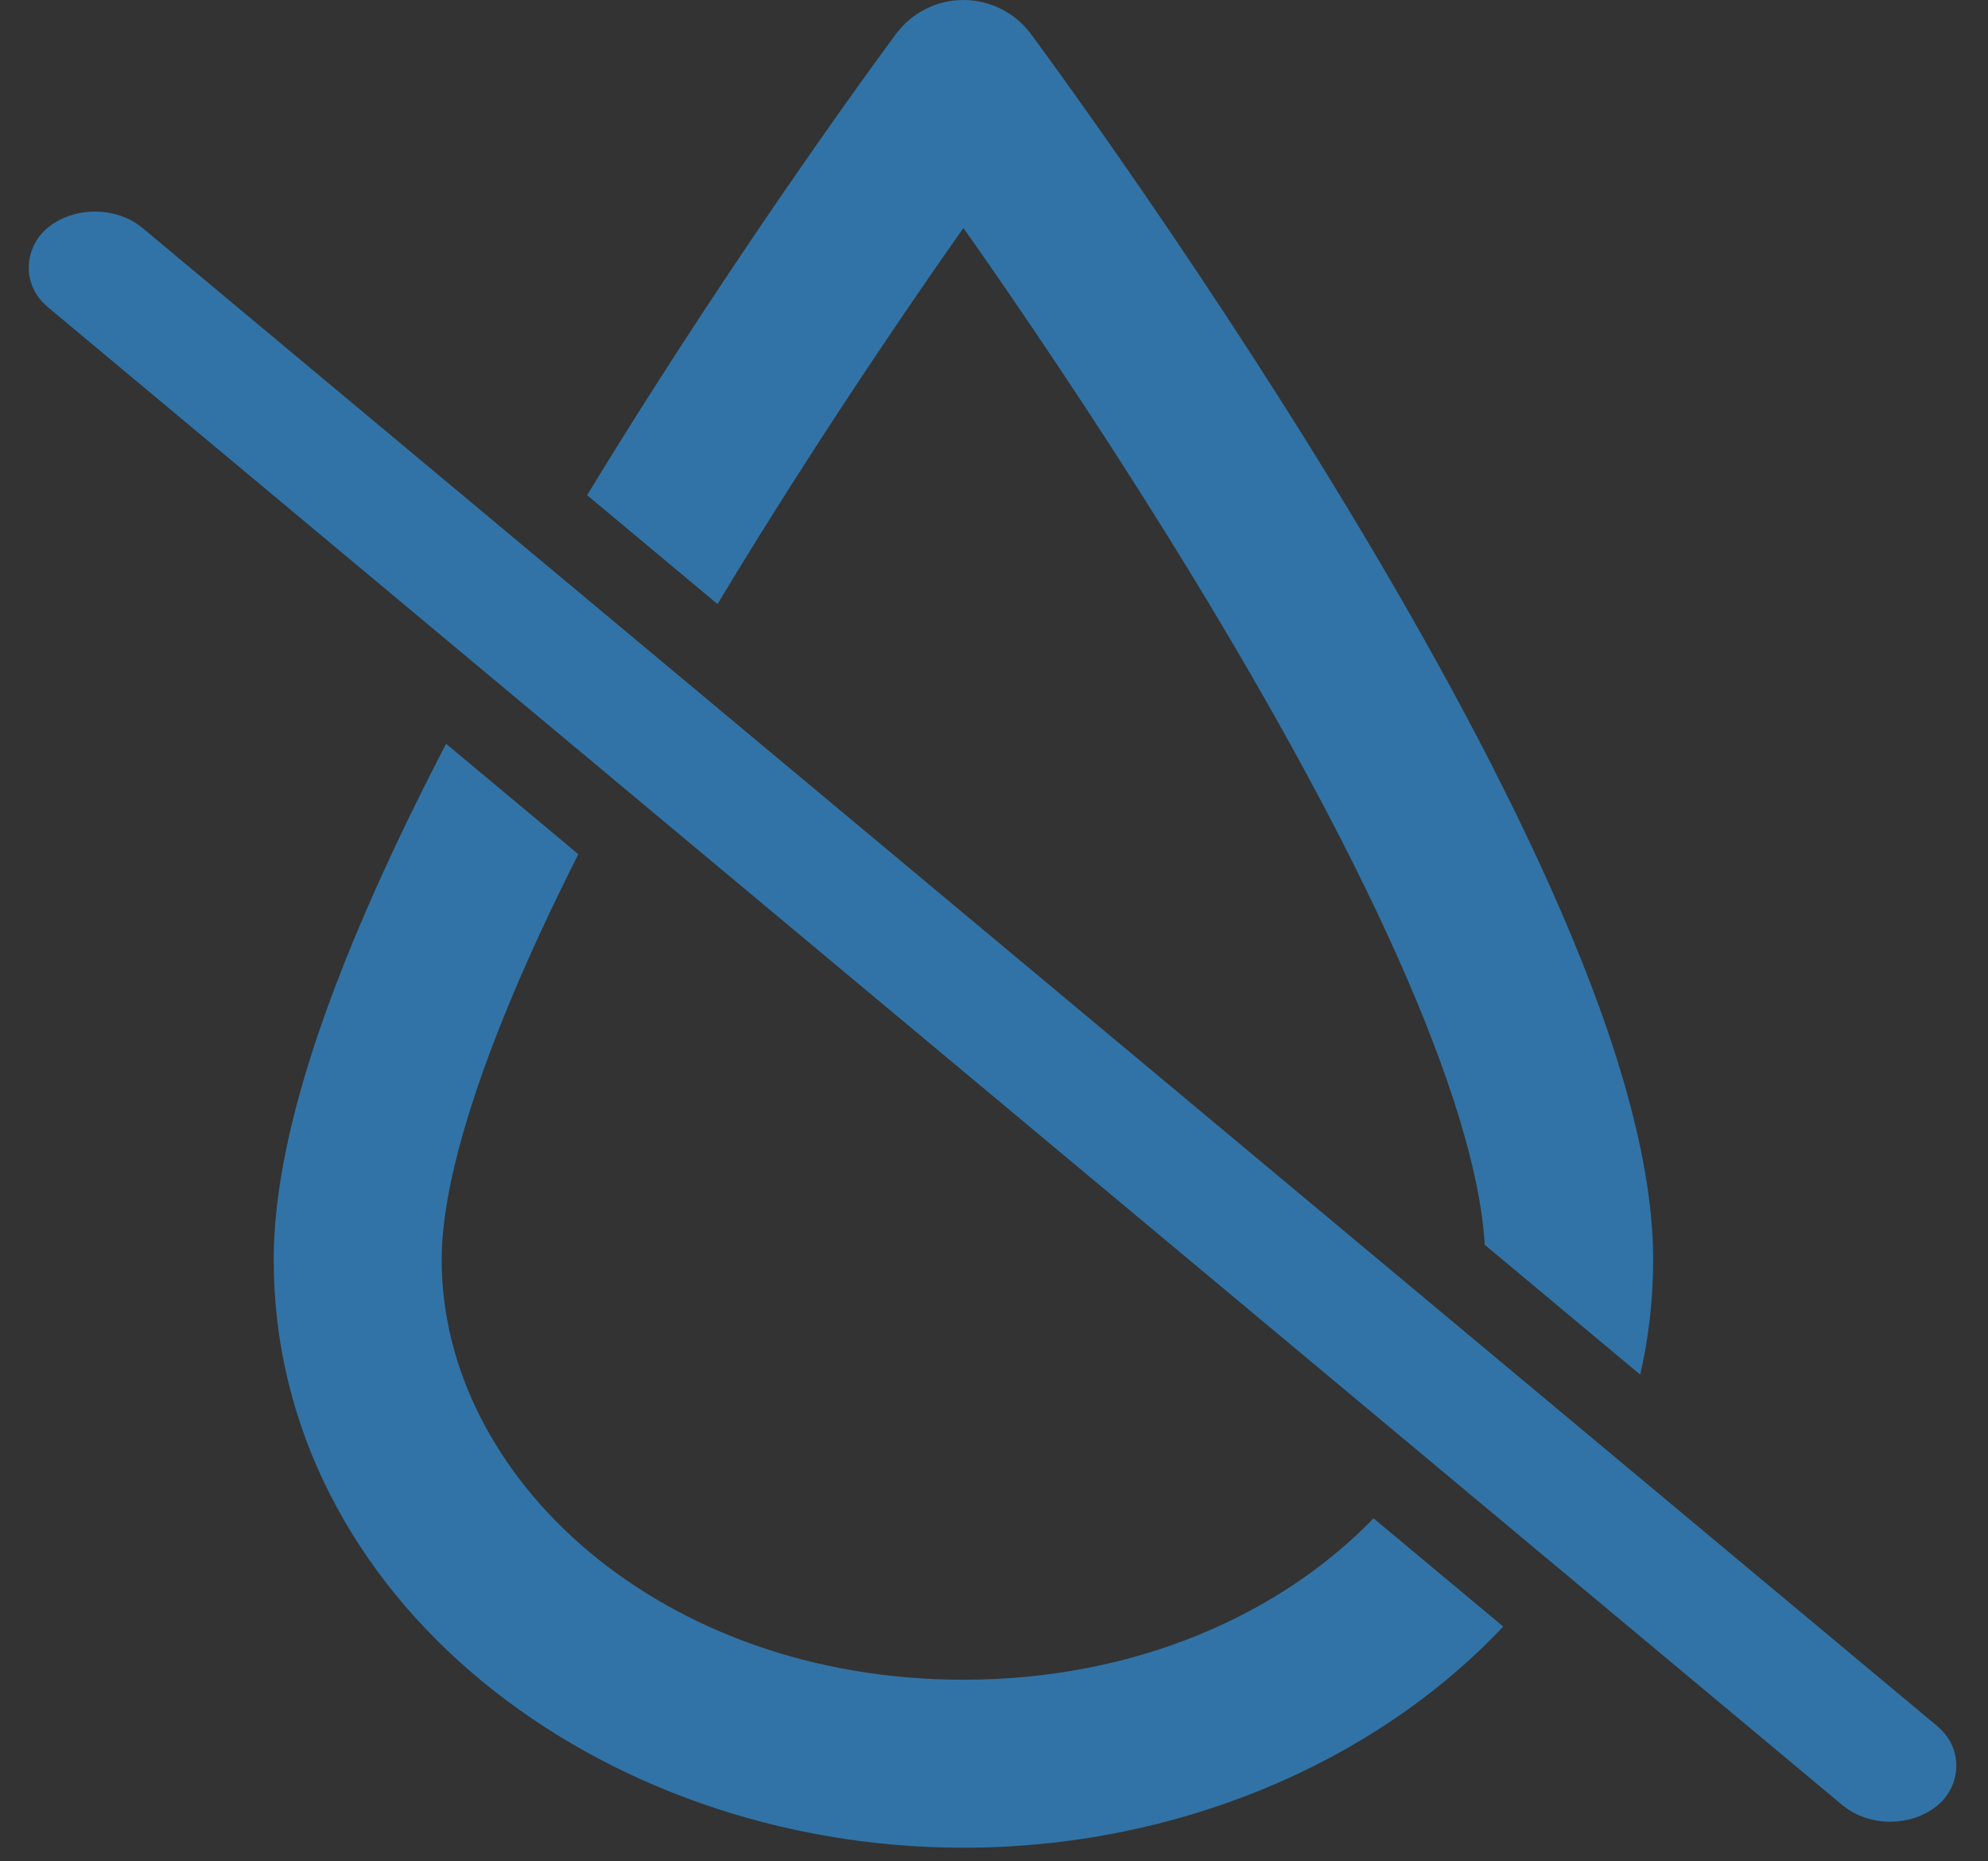
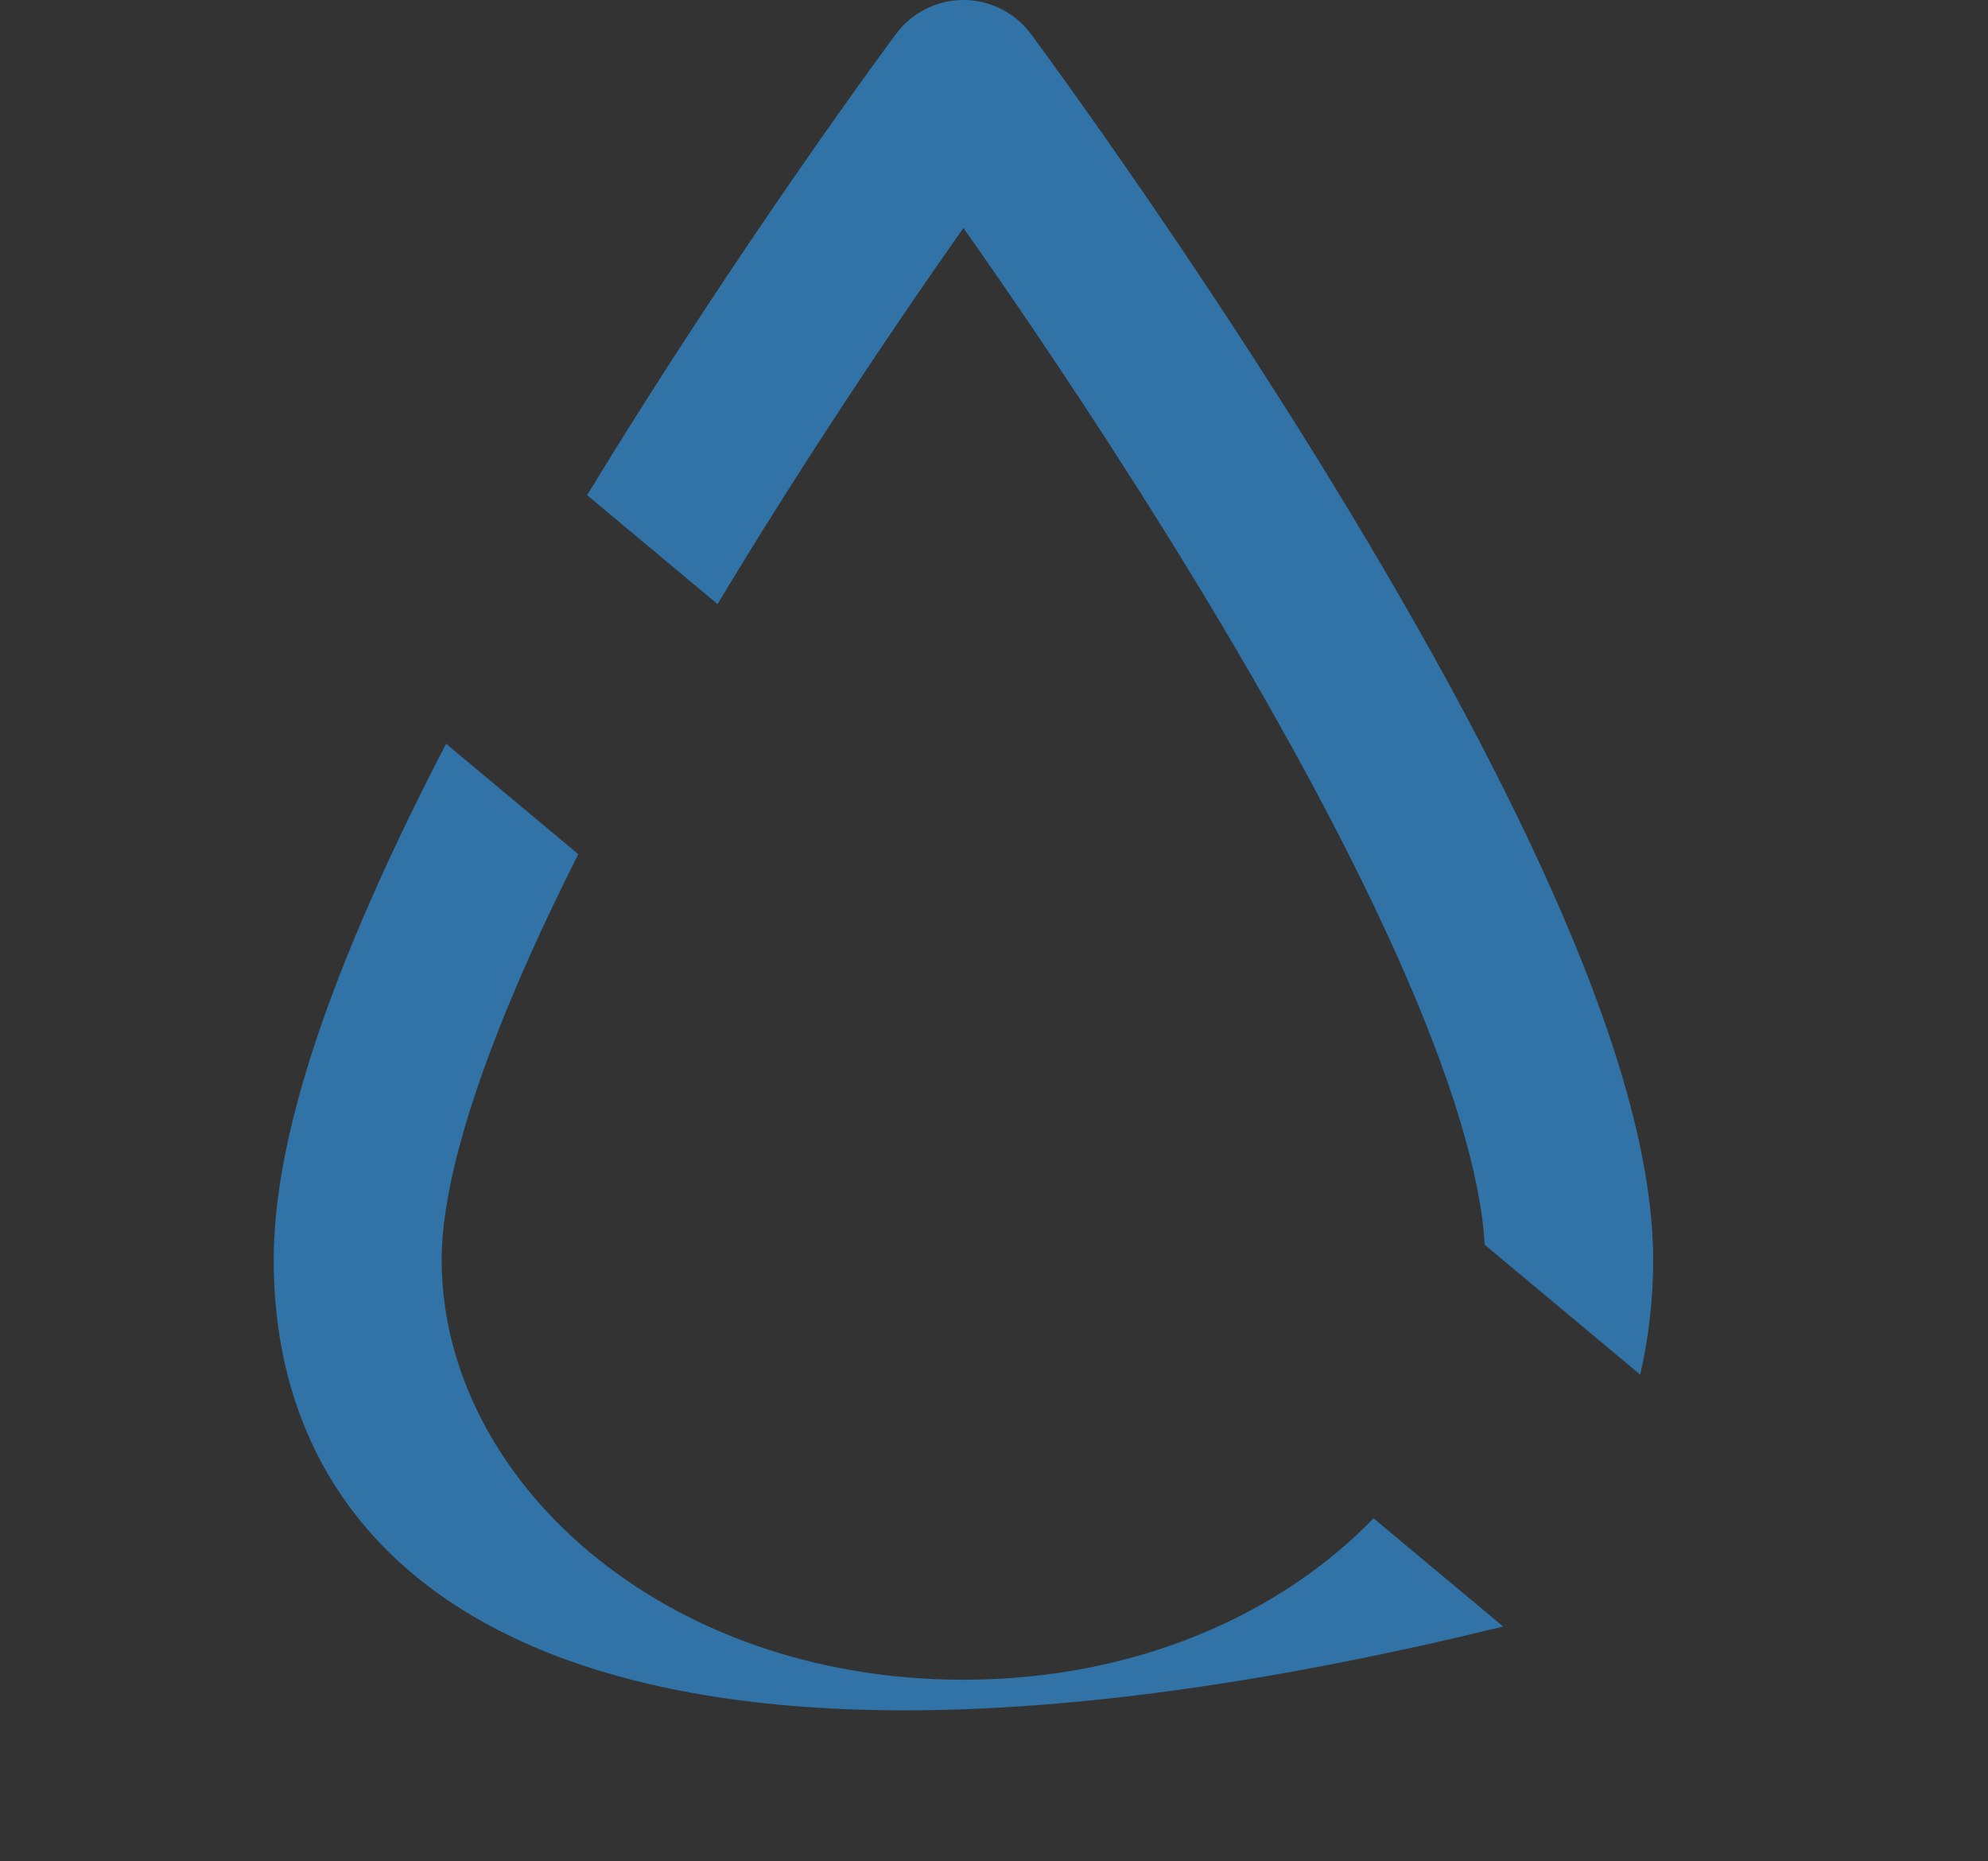
<svg xmlns="http://www.w3.org/2000/svg" fill="none" viewBox="0 0 47 44" height="44" width="47">
  <rect x="0" y="0" width="47" height="44" fill="#333333" stroke="none" />
-   <rect stroke-width="1.46" stroke="#3173A6" fill="white" transform="matrix(0.768 0.641 -0.77 0.638 2.968 4.793)" rx="0.73" height="1.46" width="56.72" y="0.934" x="-0.002" />
-   <path fill="#3173A6" d="M13.672 20.192C13.256 21.017 12.864 21.834 12.507 22.634C11.184 25.598 10.442 28.082 10.442 29.78C10.442 34.936 15.607 39.707 22.777 39.707C26.85 39.707 30.273 38.165 32.473 35.891L35.539 38.45C32.49 41.687 27.801 43.678 22.777 43.678C14.129 43.678 6.471 37.782 6.471 29.78C6.471 27.196 7.52 24.064 8.881 21.015C9.386 19.885 9.948 18.733 10.547 17.582L13.672 20.192ZM22.777 0C23.404 0 23.995 0.297 24.37 0.8L24.371 0.801L24.382 0.816C24.39 0.827 24.401 0.841 24.415 0.86C24.443 0.899 24.485 0.956 24.539 1.029C24.646 1.176 24.804 1.391 25.002 1.667C25.4 2.218 25.967 3.014 26.646 3.993C28.003 5.951 29.817 8.657 31.633 11.639C33.446 14.614 35.283 17.9 36.673 21.015C38.035 24.064 39.083 27.196 39.084 29.78C39.084 30.716 38.977 31.623 38.778 32.495L35.101 29.425C35.008 27.744 34.281 25.398 33.047 22.634C31.753 19.734 30.009 16.607 28.242 13.704C26.478 10.808 24.711 8.17 23.383 6.255C23.17 5.947 22.966 5.658 22.777 5.39C22.588 5.658 22.385 5.947 22.171 6.255C20.844 8.17 19.076 10.808 17.312 13.704C17.196 13.895 17.08 14.088 16.964 14.28L13.88 11.705C13.894 11.683 13.908 11.661 13.921 11.639C15.738 8.657 17.55 5.951 18.908 3.993C19.587 3.013 20.154 2.218 20.552 1.667C20.751 1.391 20.908 1.176 21.016 1.029C21.07 0.956 21.112 0.899 21.14 0.86C21.154 0.841 21.165 0.827 21.172 0.816L21.184 0.801V0.8C21.188 0.803 21.256 0.853 22.349 1.667L21.185 0.8C21.56 0.297 22.15 9.91551e-05 22.777 0Z" />
+   <path fill="#3173A6" d="M13.672 20.192C13.256 21.017 12.864 21.834 12.507 22.634C11.184 25.598 10.442 28.082 10.442 29.78C10.442 34.936 15.607 39.707 22.777 39.707C26.85 39.707 30.273 38.165 32.473 35.891L35.539 38.45C14.129 43.678 6.471 37.782 6.471 29.78C6.471 27.196 7.52 24.064 8.881 21.015C9.386 19.885 9.948 18.733 10.547 17.582L13.672 20.192ZM22.777 0C23.404 0 23.995 0.297 24.37 0.8L24.371 0.801L24.382 0.816C24.39 0.827 24.401 0.841 24.415 0.86C24.443 0.899 24.485 0.956 24.539 1.029C24.646 1.176 24.804 1.391 25.002 1.667C25.4 2.218 25.967 3.014 26.646 3.993C28.003 5.951 29.817 8.657 31.633 11.639C33.446 14.614 35.283 17.9 36.673 21.015C38.035 24.064 39.083 27.196 39.084 29.78C39.084 30.716 38.977 31.623 38.778 32.495L35.101 29.425C35.008 27.744 34.281 25.398 33.047 22.634C31.753 19.734 30.009 16.607 28.242 13.704C26.478 10.808 24.711 8.17 23.383 6.255C23.17 5.947 22.966 5.658 22.777 5.39C22.588 5.658 22.385 5.947 22.171 6.255C20.844 8.17 19.076 10.808 17.312 13.704C17.196 13.895 17.08 14.088 16.964 14.28L13.88 11.705C13.894 11.683 13.908 11.661 13.921 11.639C15.738 8.657 17.55 5.951 18.908 3.993C19.587 3.013 20.154 2.218 20.552 1.667C20.751 1.391 20.908 1.176 21.016 1.029C21.07 0.956 21.112 0.899 21.14 0.86C21.154 0.841 21.165 0.827 21.172 0.816L21.184 0.801V0.8C21.188 0.803 21.256 0.853 22.349 1.667L21.185 0.8C21.56 0.297 22.15 9.91551e-05 22.777 0Z" />
</svg>